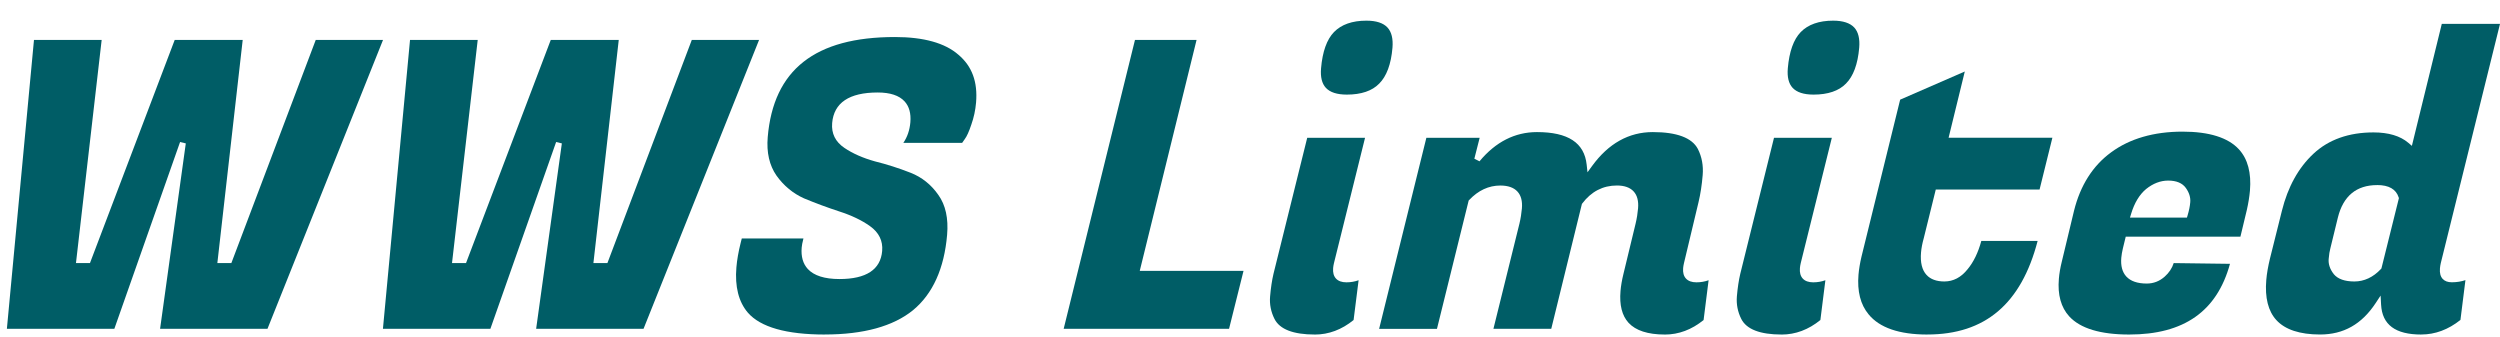
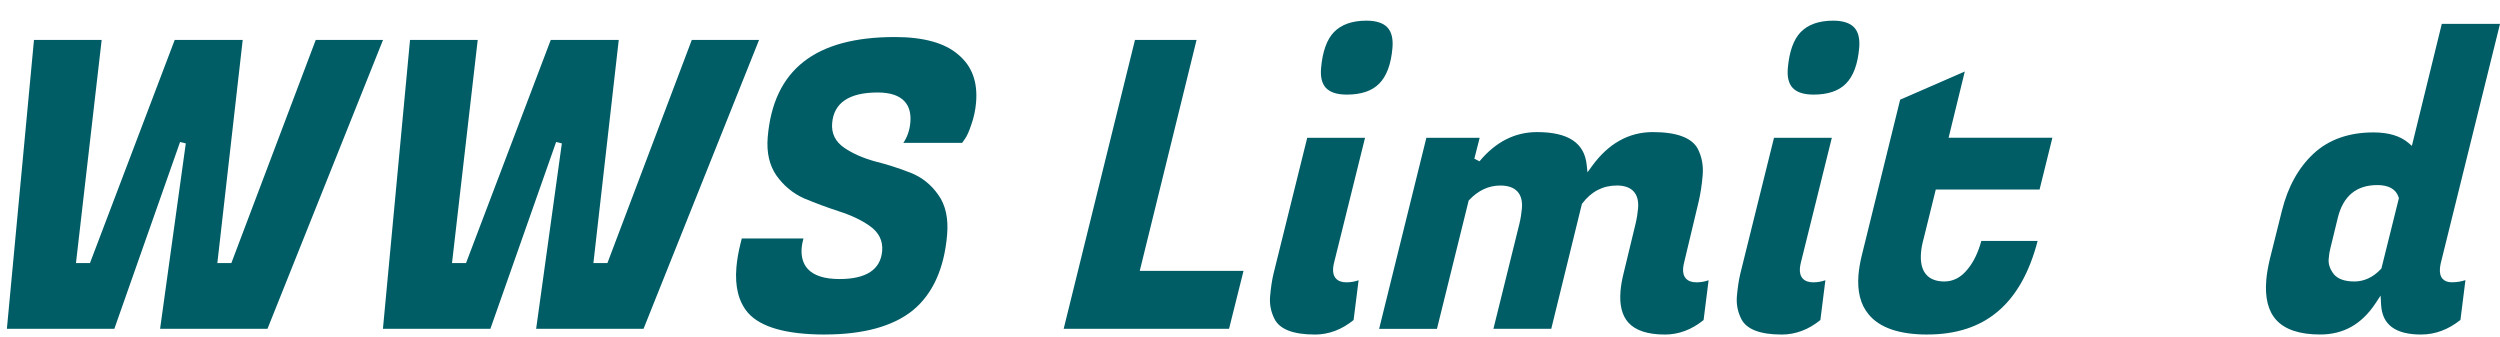
<svg xmlns="http://www.w3.org/2000/svg" width="363" height="49" viewBox="0 0 363 49" fill="none">
  <path d="M351.563 48.574C347.797 48.574 345.888 47.151 345.733 44.223L345.664 42.916L344.946 44.008C342.926 47.078 340.286 48.57 336.876 48.57C333.94 48.57 331.803 47.865 330.53 46.48C329.339 45.182 328.845 43.221 329.064 40.654C329.142 39.73 329.322 38.69 329.593 37.568L331.33 30.615C332.19 27.146 333.733 24.355 335.913 22.322C338.115 20.267 341.047 19.226 344.628 19.226C346.804 19.226 348.502 19.733 349.676 20.727L350.205 21.178L354.547 3.469H363L354.405 38.191C354.345 38.453 354.302 38.711 354.28 38.973C354.225 39.636 354.358 40.147 354.676 40.495C354.977 40.822 355.42 40.986 355.996 40.986C356.727 40.986 357.393 40.878 357.982 40.672L357.256 46.454C355.502 47.856 353.588 48.57 351.568 48.57L351.563 48.574ZM345.161 26.875C342.147 26.875 340.23 28.466 339.456 31.6L338.368 36.058C338.261 36.428 338.179 36.944 338.123 37.611C338.059 38.354 338.312 39.094 338.871 39.812C339.46 40.517 340.462 40.87 341.864 40.87C343.265 40.87 344.585 40.263 345.703 39.068L345.78 38.986L348.321 28.771L348.283 28.655C347.904 27.468 346.855 26.87 345.161 26.87V26.875Z" fill="#005D66" />
-   <path d="M309.15 48.574C304.984 48.574 302.061 47.689 300.453 45.939C299.257 44.636 298.75 42.8 298.948 40.478C299.012 39.709 299.154 38.87 299.374 37.989L301.145 30.616C302.056 26.931 303.866 24.072 306.528 22.124C309.236 20.129 312.728 19.114 316.911 19.114C320.772 19.114 323.528 19.979 325.093 21.686C326.374 23.079 326.911 25.099 326.692 27.688C326.619 28.53 326.469 29.472 326.241 30.482L325.308 34.369H308.656L308.243 36.063C308.127 36.557 308.046 37.017 308.011 37.434C307.912 38.6 308.157 39.515 308.738 40.147C309.361 40.827 310.359 41.171 311.709 41.171C312.685 41.171 313.562 40.835 314.31 40.169C314.95 39.601 315.389 38.939 315.621 38.2L323.794 38.307C321.898 45.212 317.104 48.574 309.155 48.574H309.15ZM314.817 26.221C313.704 26.221 312.624 26.634 311.614 27.447C310.647 28.255 309.916 29.463 309.439 31.046L309.271 31.6H317.543L317.633 31.295C317.844 30.594 317.977 29.945 318.025 29.364C318.085 28.668 317.87 27.971 317.388 27.296C316.881 26.583 316.017 26.221 314.821 26.221H314.817Z" fill="#005D66" />
  <path d="M279.84 48.574C275.773 48.574 272.905 47.585 271.319 45.642C270.141 44.227 269.651 42.292 269.853 39.885C269.922 39.077 270.068 38.2 270.287 37.271L275.902 14.471L285.288 10.382L282.936 20H298.006L296.144 27.524H281.074L279.333 34.571C279.118 35.336 278.985 36.045 278.933 36.66C278.809 38.114 279.079 39.21 279.733 39.919C280.313 40.551 281.182 40.869 282.321 40.869C283.62 40.869 284.75 40.276 285.688 39.102C286.556 38.062 287.231 36.673 287.687 34.983H295.864C293.483 44.124 288.237 48.57 279.845 48.57L279.84 48.574Z" fill="#005D66" />
  <path d="M258.682 48.574C255.561 48.574 253.592 47.813 252.835 46.313C252.315 45.281 252.1 44.176 252.195 43.036C252.302 41.798 252.465 40.697 252.685 39.769L257.586 20.004H265.983L261.468 38.2C261.408 38.462 261.365 38.703 261.348 38.922C261.292 39.575 261.43 40.087 261.761 40.448C262.096 40.809 262.604 40.994 263.279 40.994C263.902 40.994 264.491 40.891 265.046 40.689L264.319 46.467C262.599 47.869 260.703 48.578 258.687 48.578L258.682 48.574ZM263.33 13.736C261.911 13.736 260.888 13.405 260.282 12.747C259.714 12.128 259.482 11.178 259.59 9.922C259.796 7.497 260.428 5.726 261.468 4.655C262.535 3.559 264.117 3 266.172 3C267.599 3 268.631 3.34 269.242 4.002C269.827 4.638 270.067 5.627 269.956 6.934C269.753 9.316 269.104 11.066 268.034 12.136C267.002 13.198 265.42 13.736 263.33 13.736Z" fill="#005D66" />
  <path d="M241.717 48.574C239.271 48.574 237.504 47.998 236.463 46.867C235.517 45.835 235.126 44.287 235.298 42.262C235.363 41.497 235.504 40.659 235.724 39.773L237.491 32.46C237.667 31.729 237.783 30.989 237.848 30.254C237.938 29.188 237.723 28.358 237.203 27.795C236.678 27.223 235.861 26.935 234.769 26.935C232.744 26.935 231.05 27.812 229.743 29.545L229.692 29.613L225.242 47.744H216.845L220.624 32.464C220.8 31.729 220.916 30.989 220.981 30.258C221.071 29.201 220.852 28.375 220.332 27.812C219.799 27.232 218.964 26.939 217.847 26.939C216.166 26.939 214.644 27.644 213.328 29.037L213.251 29.119L208.646 47.748H200.249L207.107 20.013H214.846L214.076 23.044L214.824 23.422C217.159 20.606 219.966 19.179 223.165 19.179C227.679 19.179 230.044 20.727 230.384 23.908L230.504 25.017L231.162 24.114C233.54 20.838 236.506 19.179 239.984 19.179C243.463 19.179 245.673 20 246.528 21.625C247.109 22.769 247.345 24.054 247.229 25.43C247.109 26.866 246.907 28.186 246.627 29.351L244.512 38.208C244.452 38.466 244.409 38.707 244.391 38.926C244.335 39.58 244.473 40.091 244.804 40.448C245.139 40.809 245.647 40.994 246.322 40.994C246.945 40.994 247.534 40.891 248.089 40.689L247.362 46.467C245.643 47.869 243.746 48.578 241.73 48.578L241.717 48.574Z" fill="#005D66" />
  <path d="M190.906 48.574C187.784 48.574 185.815 47.813 185.058 46.313C184.538 45.281 184.319 44.176 184.418 43.036C184.525 41.798 184.689 40.697 184.908 39.769L189.809 20.004H198.206L193.692 38.2C193.631 38.462 193.588 38.703 193.571 38.922C193.515 39.575 193.653 40.087 193.984 40.448C194.319 40.809 194.827 40.994 195.502 40.994C196.125 40.994 196.714 40.891 197.269 40.689L196.542 46.467C194.822 47.869 192.926 48.578 190.91 48.578L190.906 48.574ZM195.557 13.736C194.139 13.736 193.115 13.405 192.509 12.747C191.942 12.128 191.71 11.178 191.817 9.922C192.023 7.497 192.655 5.726 193.696 4.655C194.762 3.559 196.344 3 198.399 3C199.827 3 200.859 3.335 201.469 4.002C202.054 4.638 202.295 5.627 202.187 6.934C201.985 9.316 201.336 11.066 200.265 12.136C199.234 13.198 197.651 13.736 195.562 13.736H195.557Z" fill="#005D66" />
  <path d="M154.446 47.74L164.799 5.795H173.742L165.492 39.326H180.561L178.459 47.74H154.446Z" fill="#005D66" />
  <path d="M119.772 48.574C114.178 48.574 110.412 47.503 108.584 45.392C107.247 43.827 106.688 41.613 106.925 38.814C107.015 37.735 107.226 36.535 107.548 35.254L107.707 34.626H116.659L116.616 34.811C116.508 35.215 116.435 35.602 116.405 35.946C116.293 37.249 116.594 38.294 117.291 39.055C118.181 40.022 119.729 40.517 121.891 40.517C125.778 40.517 127.863 39.145 128.091 36.437C128.216 34.975 127.622 33.762 126.328 32.838C125.129 31.982 123.624 31.264 121.853 30.697C120.171 30.146 118.456 29.514 116.749 28.805C115.154 28.091 113.804 26.978 112.751 25.503C111.714 24.015 111.284 22.128 111.474 19.905C112.303 10.128 118.348 5.377 129.948 5.377C134.115 5.377 137.214 6.242 139.158 7.944C141.14 9.612 141.978 11.887 141.725 14.896C141.63 16.001 141.398 17.085 141.028 18.117C140.697 19.105 140.383 19.806 140.082 20.202L139.704 20.744H131.165C131.746 19.896 132.085 18.899 132.184 17.76C132.292 16.466 132.012 15.442 131.341 14.716C130.559 13.864 129.248 13.43 127.442 13.43C123.301 13.43 121.079 14.922 120.829 17.867C120.7 19.376 121.298 20.589 122.601 21.47C123.804 22.287 125.296 22.945 127.042 23.431C128.775 23.861 130.507 24.415 132.21 25.082C133.848 25.722 135.211 26.81 136.256 28.315C137.3 29.772 137.726 31.716 137.52 34.098C137.103 38.986 135.439 42.671 132.571 45.04C129.695 47.379 125.382 48.569 119.759 48.569L119.772 48.574Z" fill="#005D66" />
  <path d="M77.848 47.74L81.58 20.821L80.75 20.619L71.205 47.74H55.602L59.536 5.795H69.365L65.633 38.195H67.667L79.972 5.795H89.843L86.163 38.195H88.197L100.45 5.795H110.218L93.442 47.74H77.848Z" fill="#005D66" />
  <path d="M23.245 47.74L26.977 20.821L26.147 20.619L16.603 47.74H1L4.934 5.795H14.762L11.031 38.195H13.064L25.369 5.795H35.241L31.56 38.195H33.594L45.847 5.795H55.616L38.839 47.74H23.245Z" fill="#005D66" />
</svg>